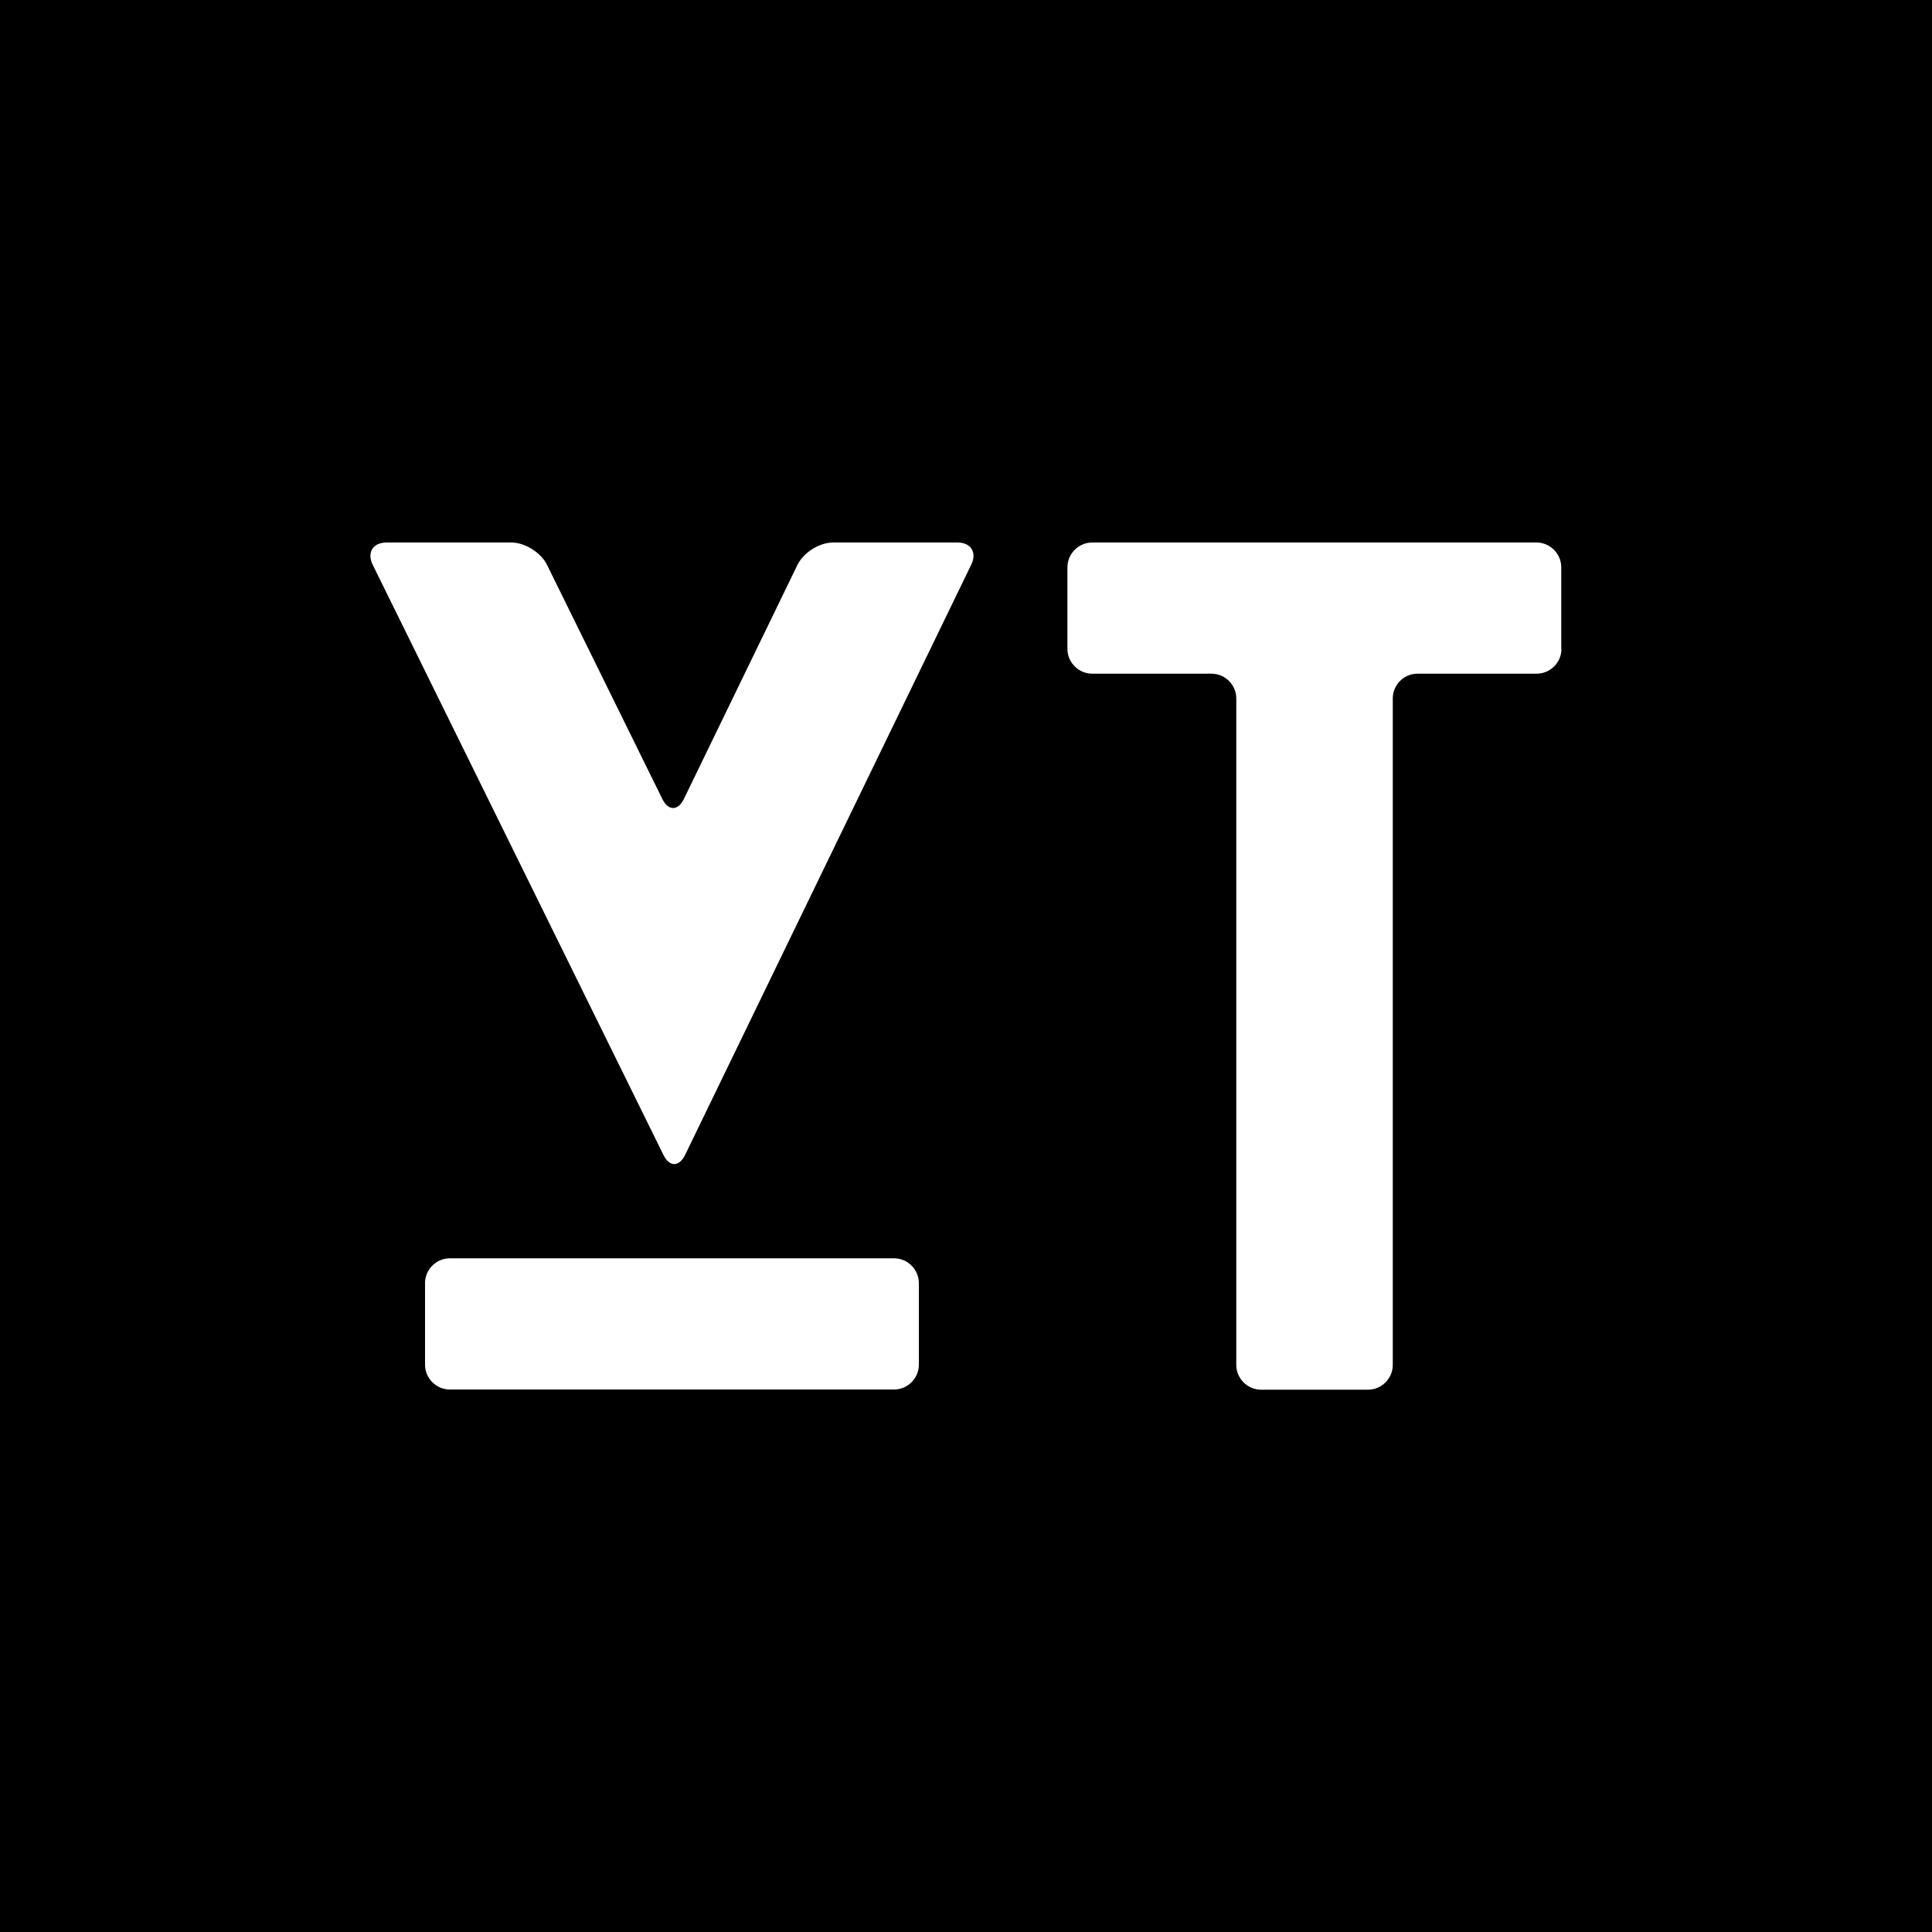
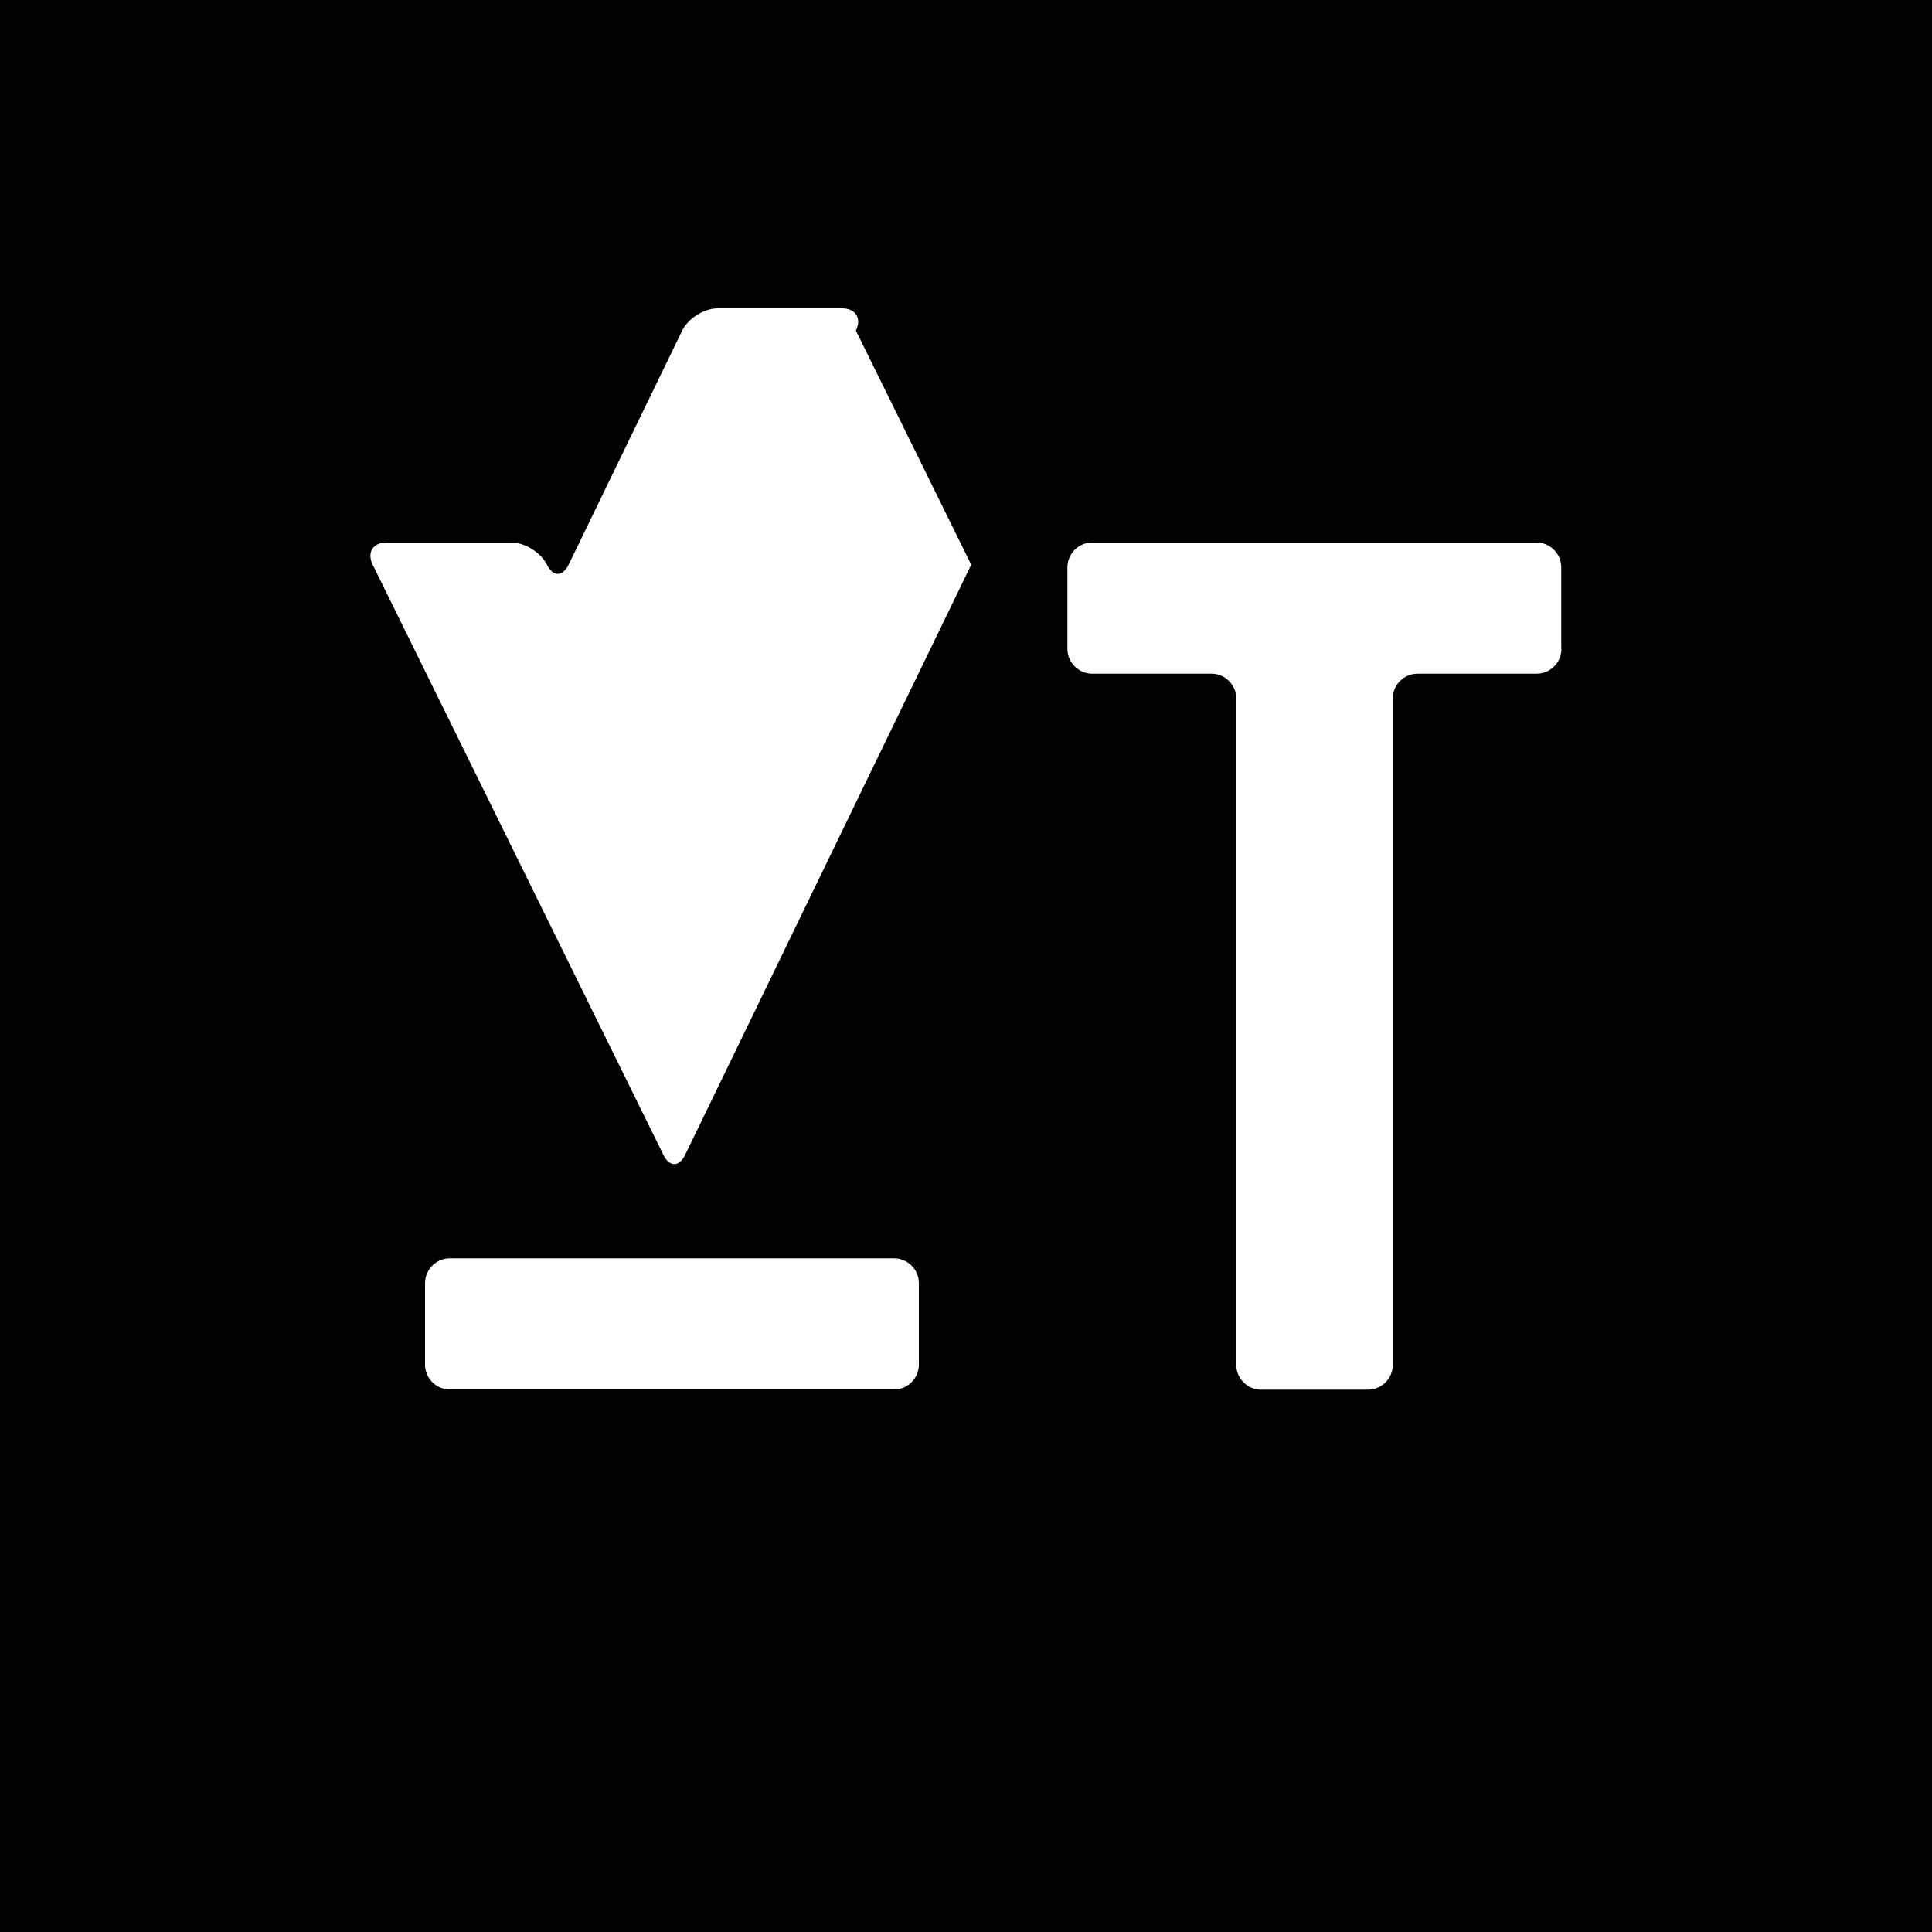
<svg xmlns="http://www.w3.org/2000/svg" enable-background="new 0 0 100 100" viewBox="0 0 100 100">
-   <path d="m0 0v100h100.56v-100zm47.56 70.64c0 .7-.58 1.28-1.28 1.28h-23c-.7 0-1.28-.58-1.28-1.28v-4.23c0-.7.58-1.28 1.28-1.28h23c.7 0 1.28.58 1.28 1.28zm2.71-41.41-14.81 30.55c-.31.63-.81.63-1.12 0l-15.05-30.55c-.31-.63.01-1.15.72-1.15h6.46c.7 0 1.53.52 1.84 1.15l5.97 12.12c.31.63.81.63 1.12 0l5.88-12.12c.31-.63 1.13-1.15 1.84-1.15h6.44c.7 0 1.02.52.71 1.15zm30.55 4.36c0 .7-.58 1.28-1.28 1.28h-6.17c-.7 0-1.28.57-1.28 1.28v34.5c0 .7-.58 1.28-1.28 1.28h-5.54c-.7 0-1.28-.58-1.28-1.28v-34.5c0-.7-.58-1.28-1.28-1.28h-6.18c-.7 0-1.28-.58-1.28-1.28v-4.23c0-.7.58-1.28 1.28-1.28h23c.7 0 1.28.58 1.28 1.28v4.23z" />
+   <path d="m0 0v100h100.56v-100zm47.56 70.64c0 .7-.58 1.28-1.28 1.28h-23c-.7 0-1.28-.58-1.28-1.28v-4.23c0-.7.58-1.28 1.28-1.28h23c.7 0 1.28.58 1.28 1.28zm2.71-41.41-14.81 30.55c-.31.63-.81.63-1.12 0l-15.05-30.55c-.31-.63.01-1.15.72-1.15h6.46c.7 0 1.53.52 1.84 1.15c.31.63.81.63 1.12 0l5.88-12.12c.31-.63 1.13-1.15 1.84-1.15h6.44c.7 0 1.02.52.71 1.15zm30.55 4.36c0 .7-.58 1.28-1.28 1.28h-6.17c-.7 0-1.28.57-1.28 1.28v34.5c0 .7-.58 1.28-1.28 1.28h-5.54c-.7 0-1.28-.58-1.28-1.28v-34.5c0-.7-.58-1.28-1.28-1.28h-6.18c-.7 0-1.28-.58-1.28-1.28v-4.23c0-.7.58-1.28 1.28-1.28h23c.7 0 1.28.58 1.28 1.28v4.23z" />
</svg>